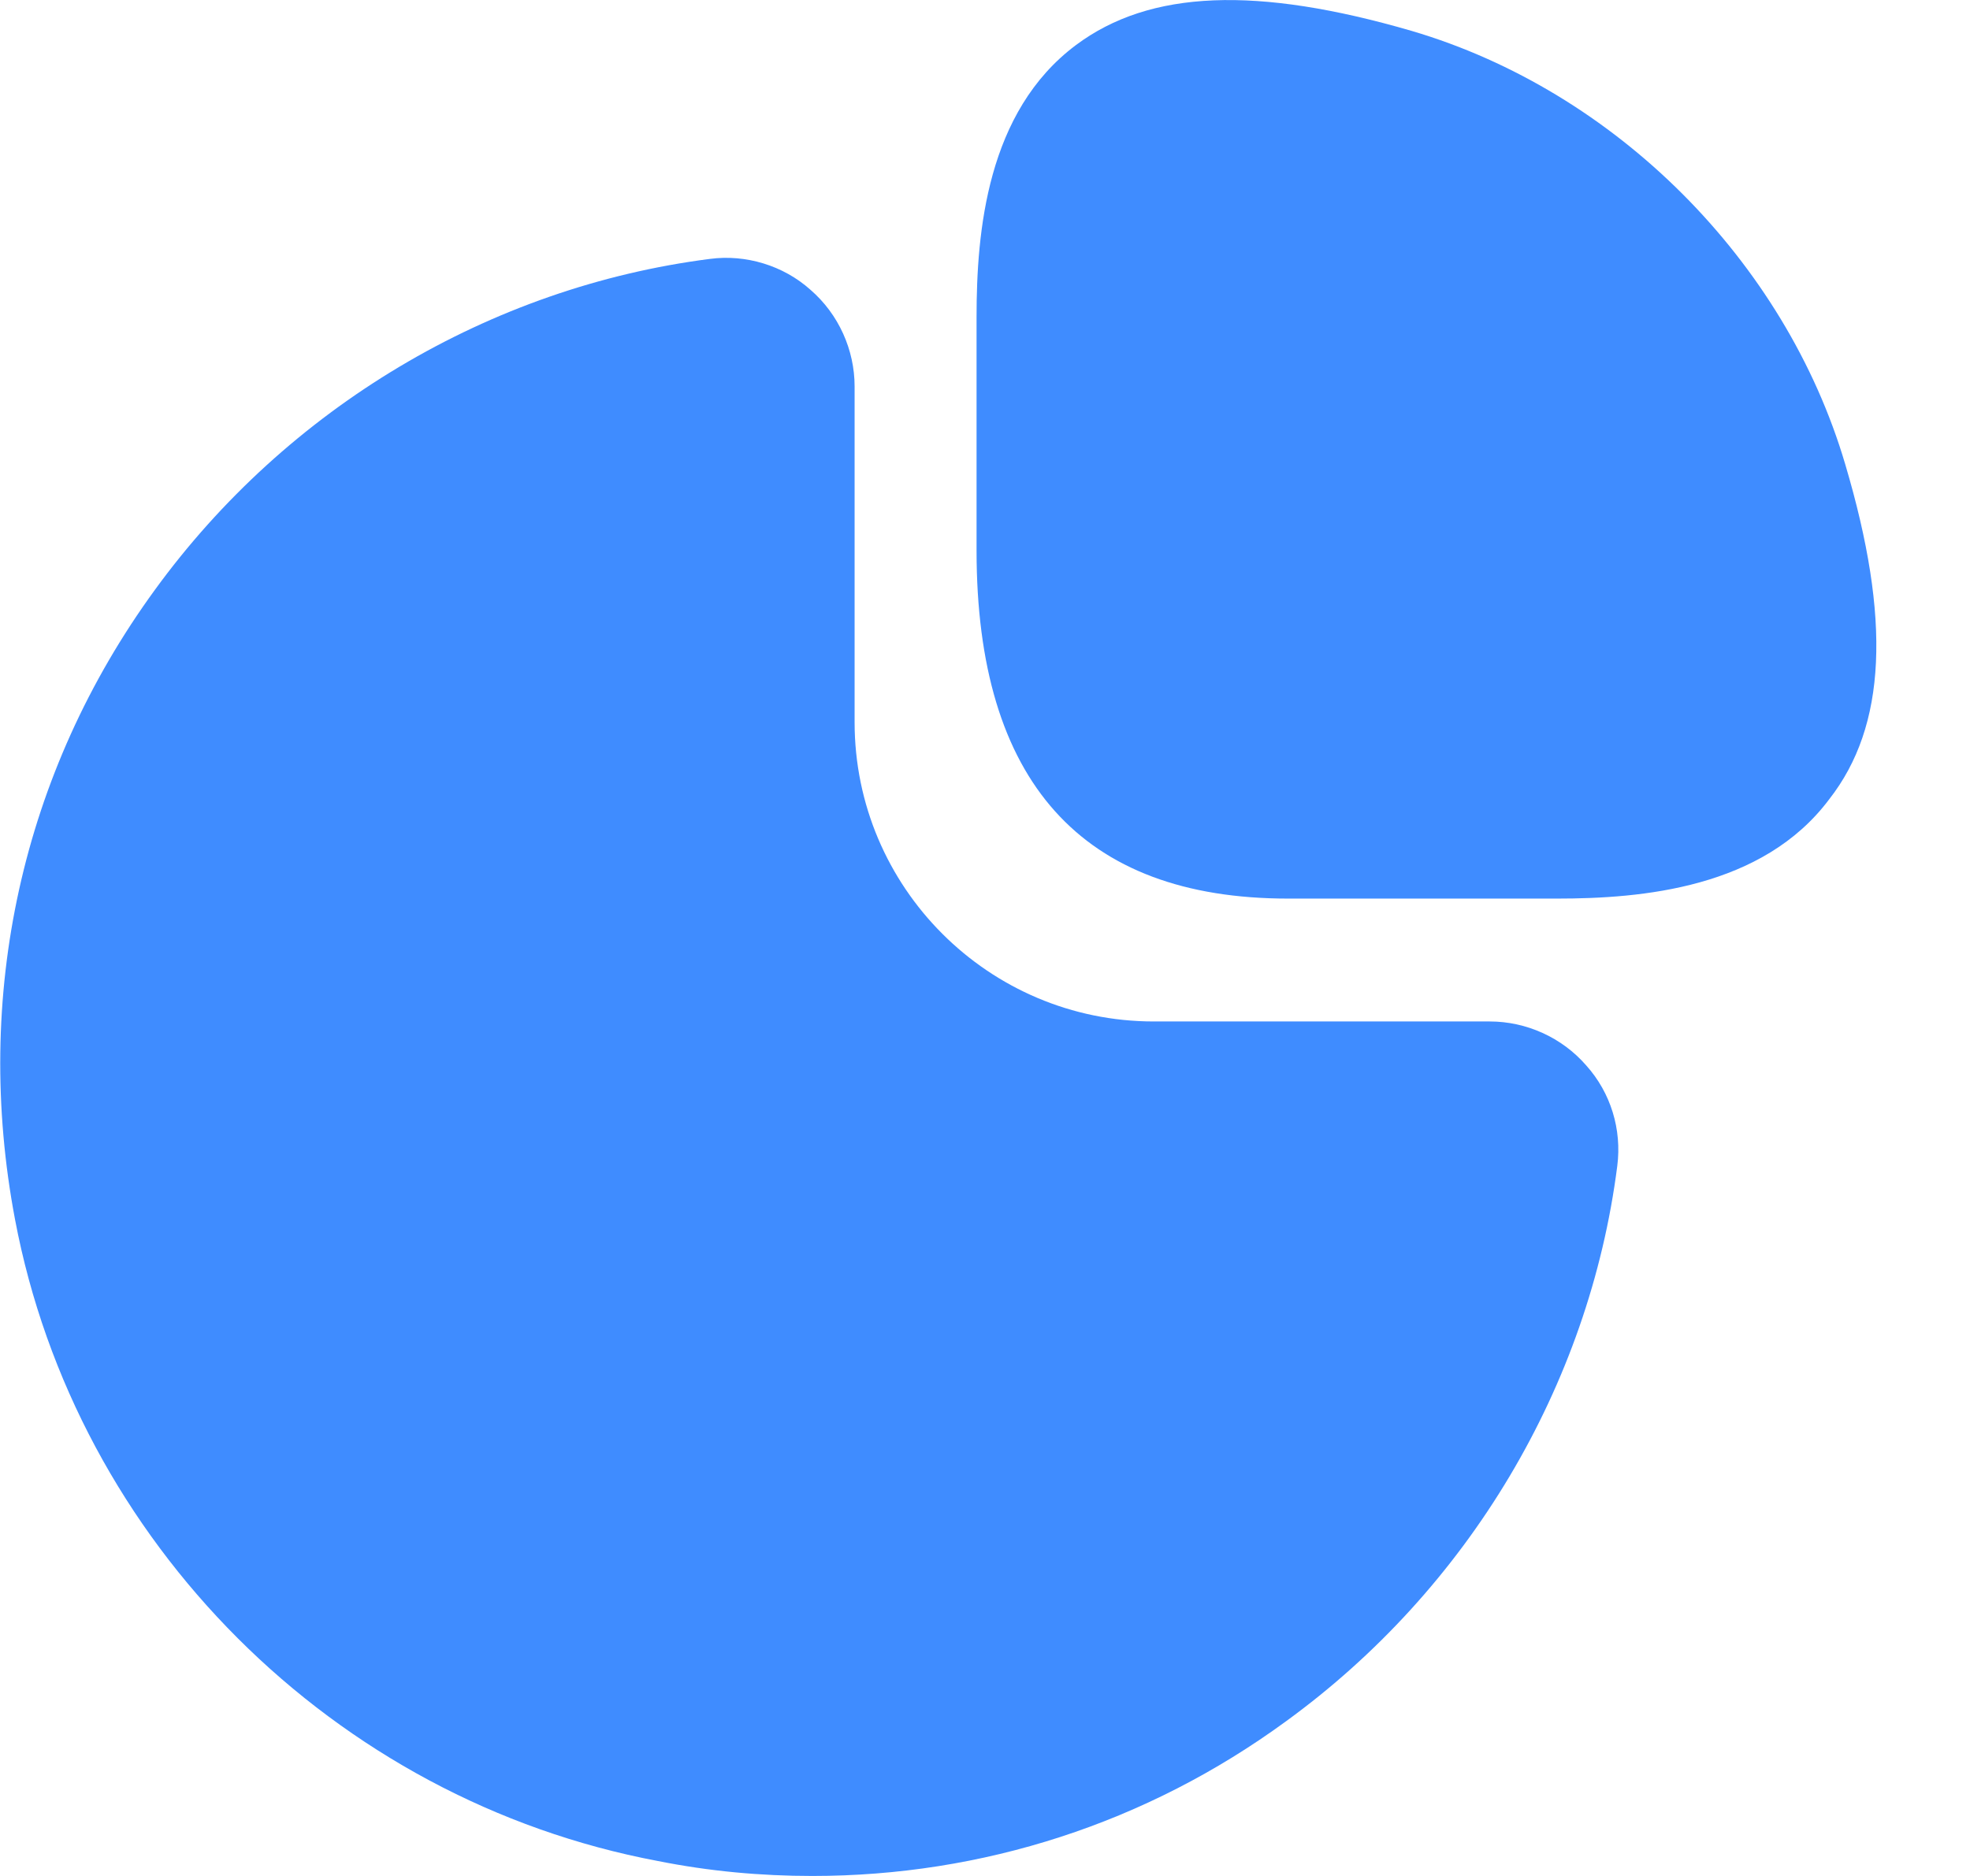
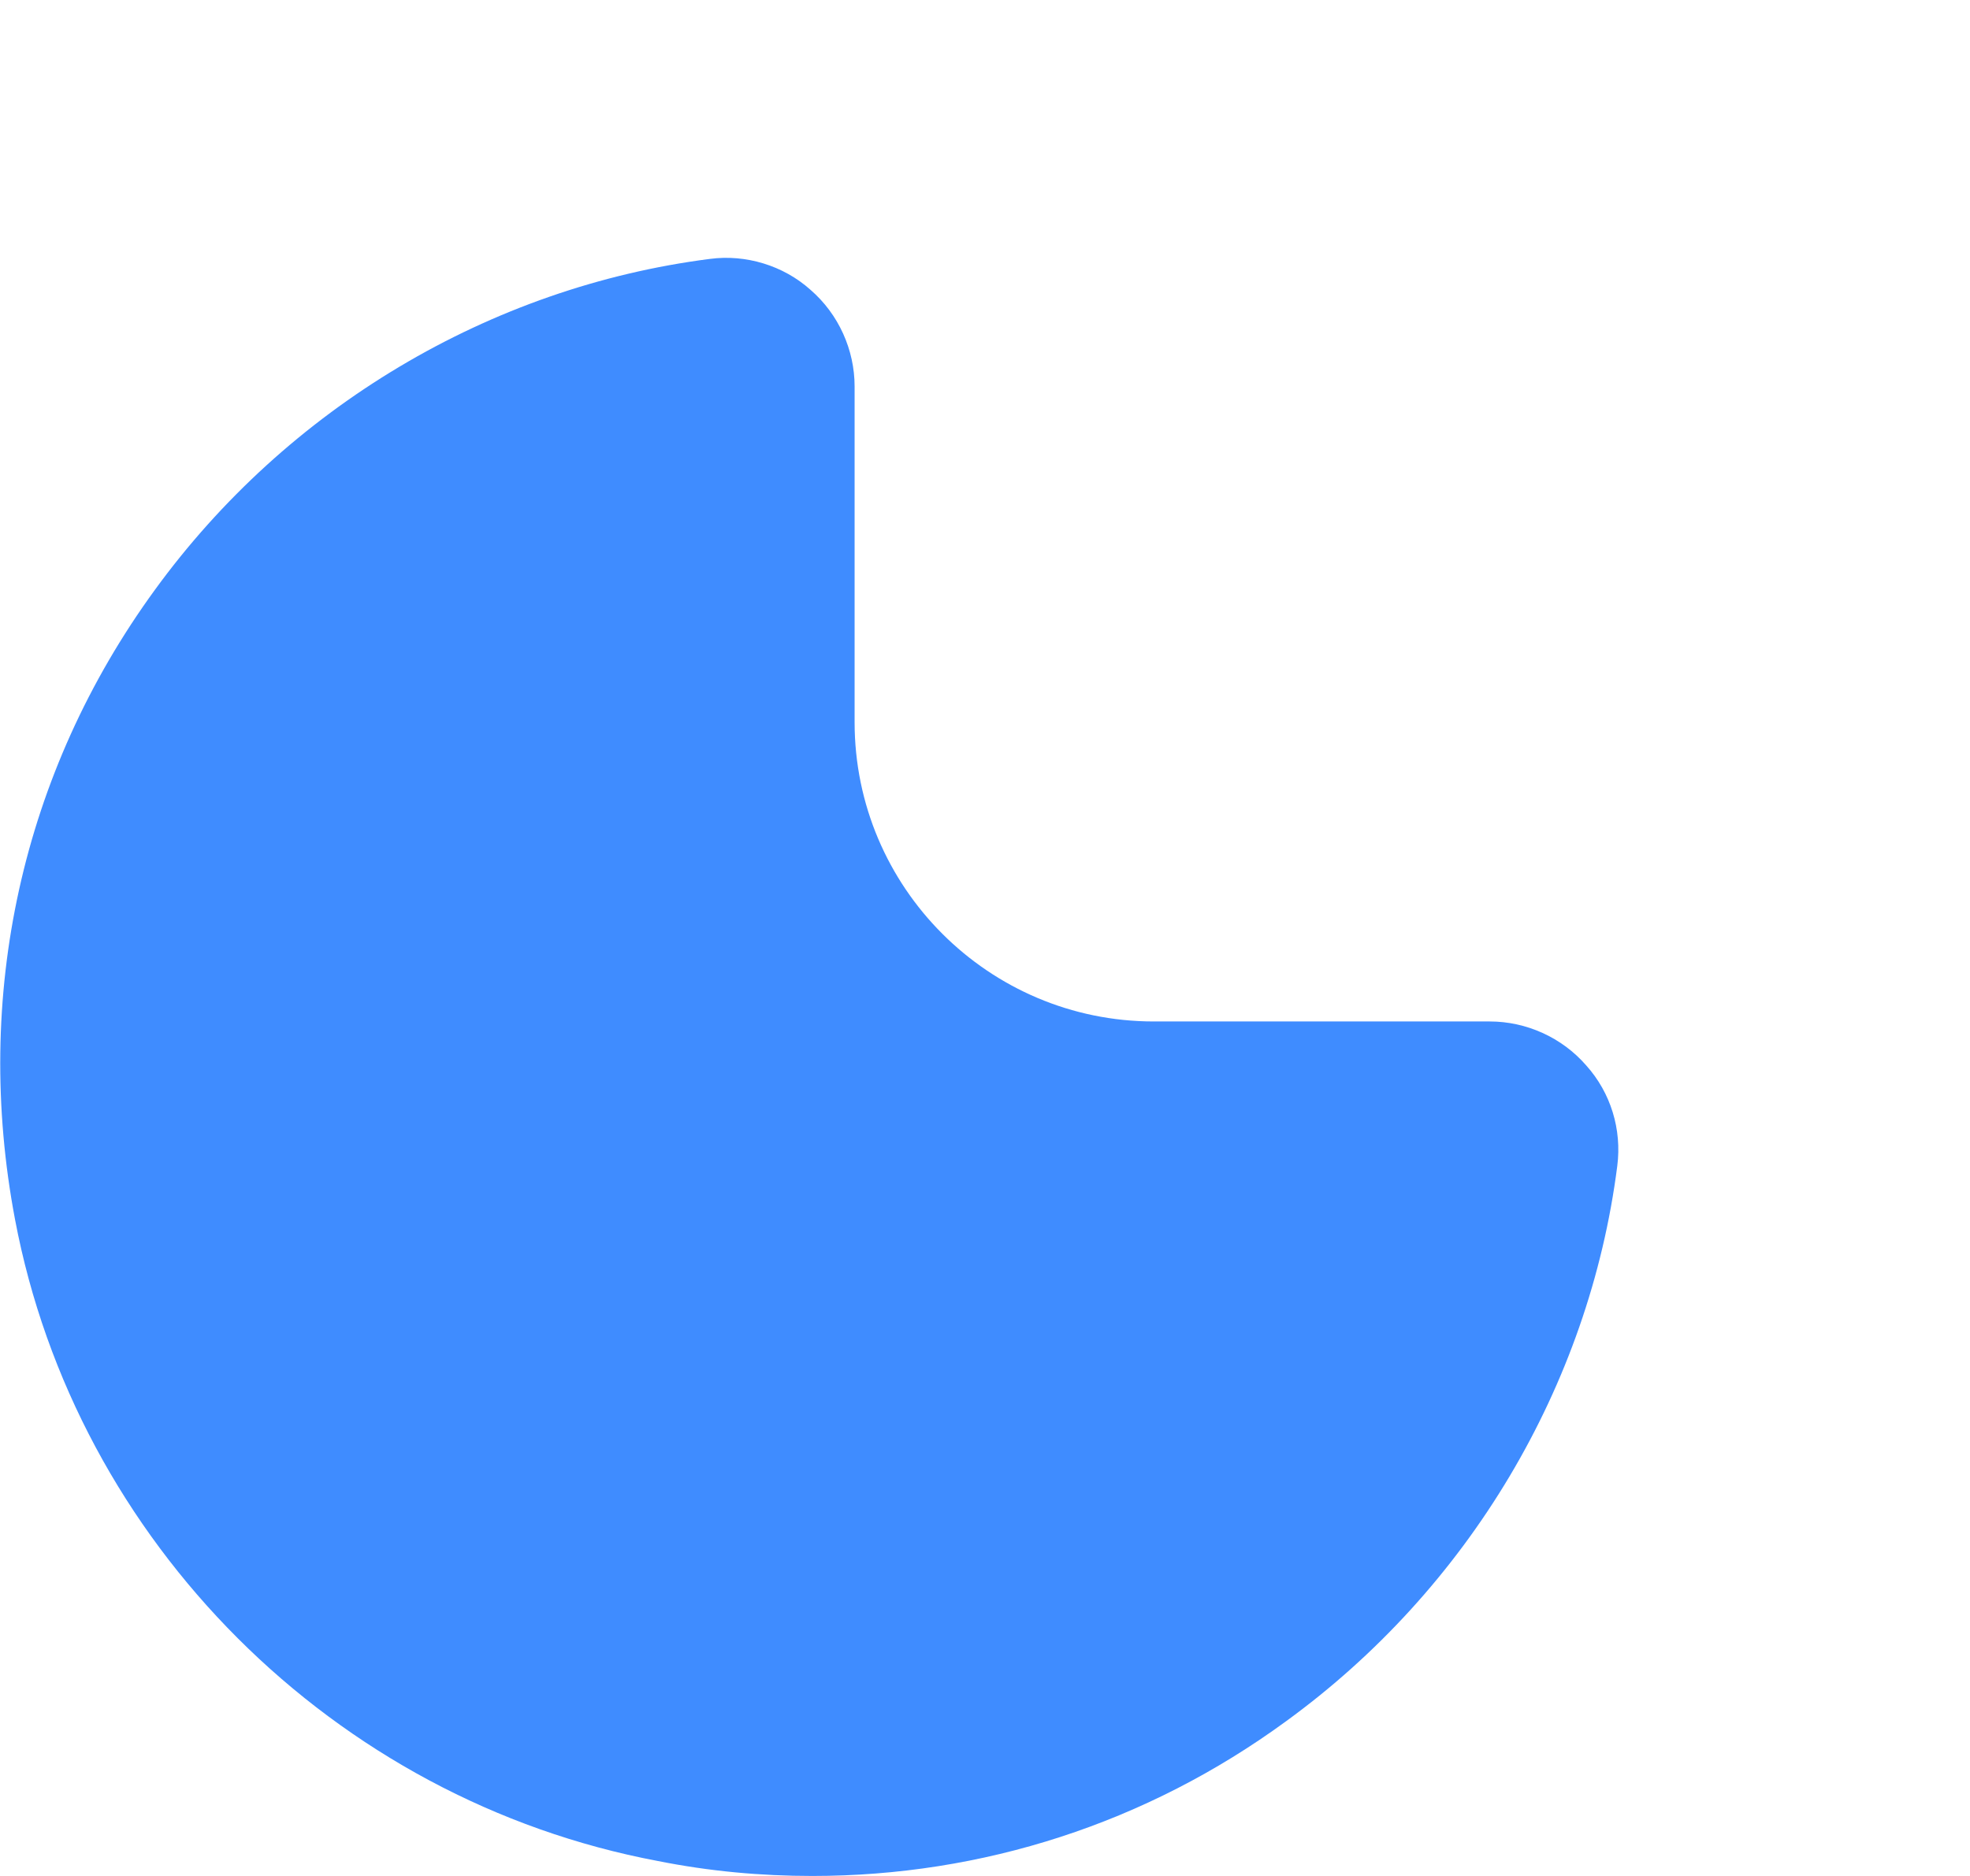
<svg xmlns="http://www.w3.org/2000/svg" width="21" height="20" viewBox="0 0 21 20" fill="none">
-   <path d="M19.67 4.95C19.03 2.78 17.22 0.97 15.05 0.33C13.4 -0.15 12.26 -0.11 11.47 0.48C10.52 1.19 10.41 2.47 10.41 3.38V5.87C10.41 8.33 11.53 9.58 13.73 9.58H16.6C17.5 9.58 18.79 9.47 19.5 8.52C20.11 7.74 20.16 6.6 19.67 4.95Z" fill="#3f8cff" />
  <path d="M16.91 11.36C16.65 11.06 16.27 10.89 15.88 10.89H12.3C10.54 10.89 9.11 9.46 9.11 7.7V4.12C9.11 3.73 8.94 3.35 8.64 3.09C8.35 2.83 7.95 2.71 7.57 2.76C5.22 3.06 3.06 4.35 1.65 6.29C0.23 8.24 -0.29 10.62 0.16 13C0.81 16.44 3.56 19.19 7.01 19.84C7.56 19.95 8.11 20 8.66 20C10.47 20 12.22 19.44 13.71 18.35C15.65 16.94 16.94 14.78 17.24 12.43C17.29 12.04 17.17 11.65 16.91 11.36Z" fill="#3f8cff" />
</svg>